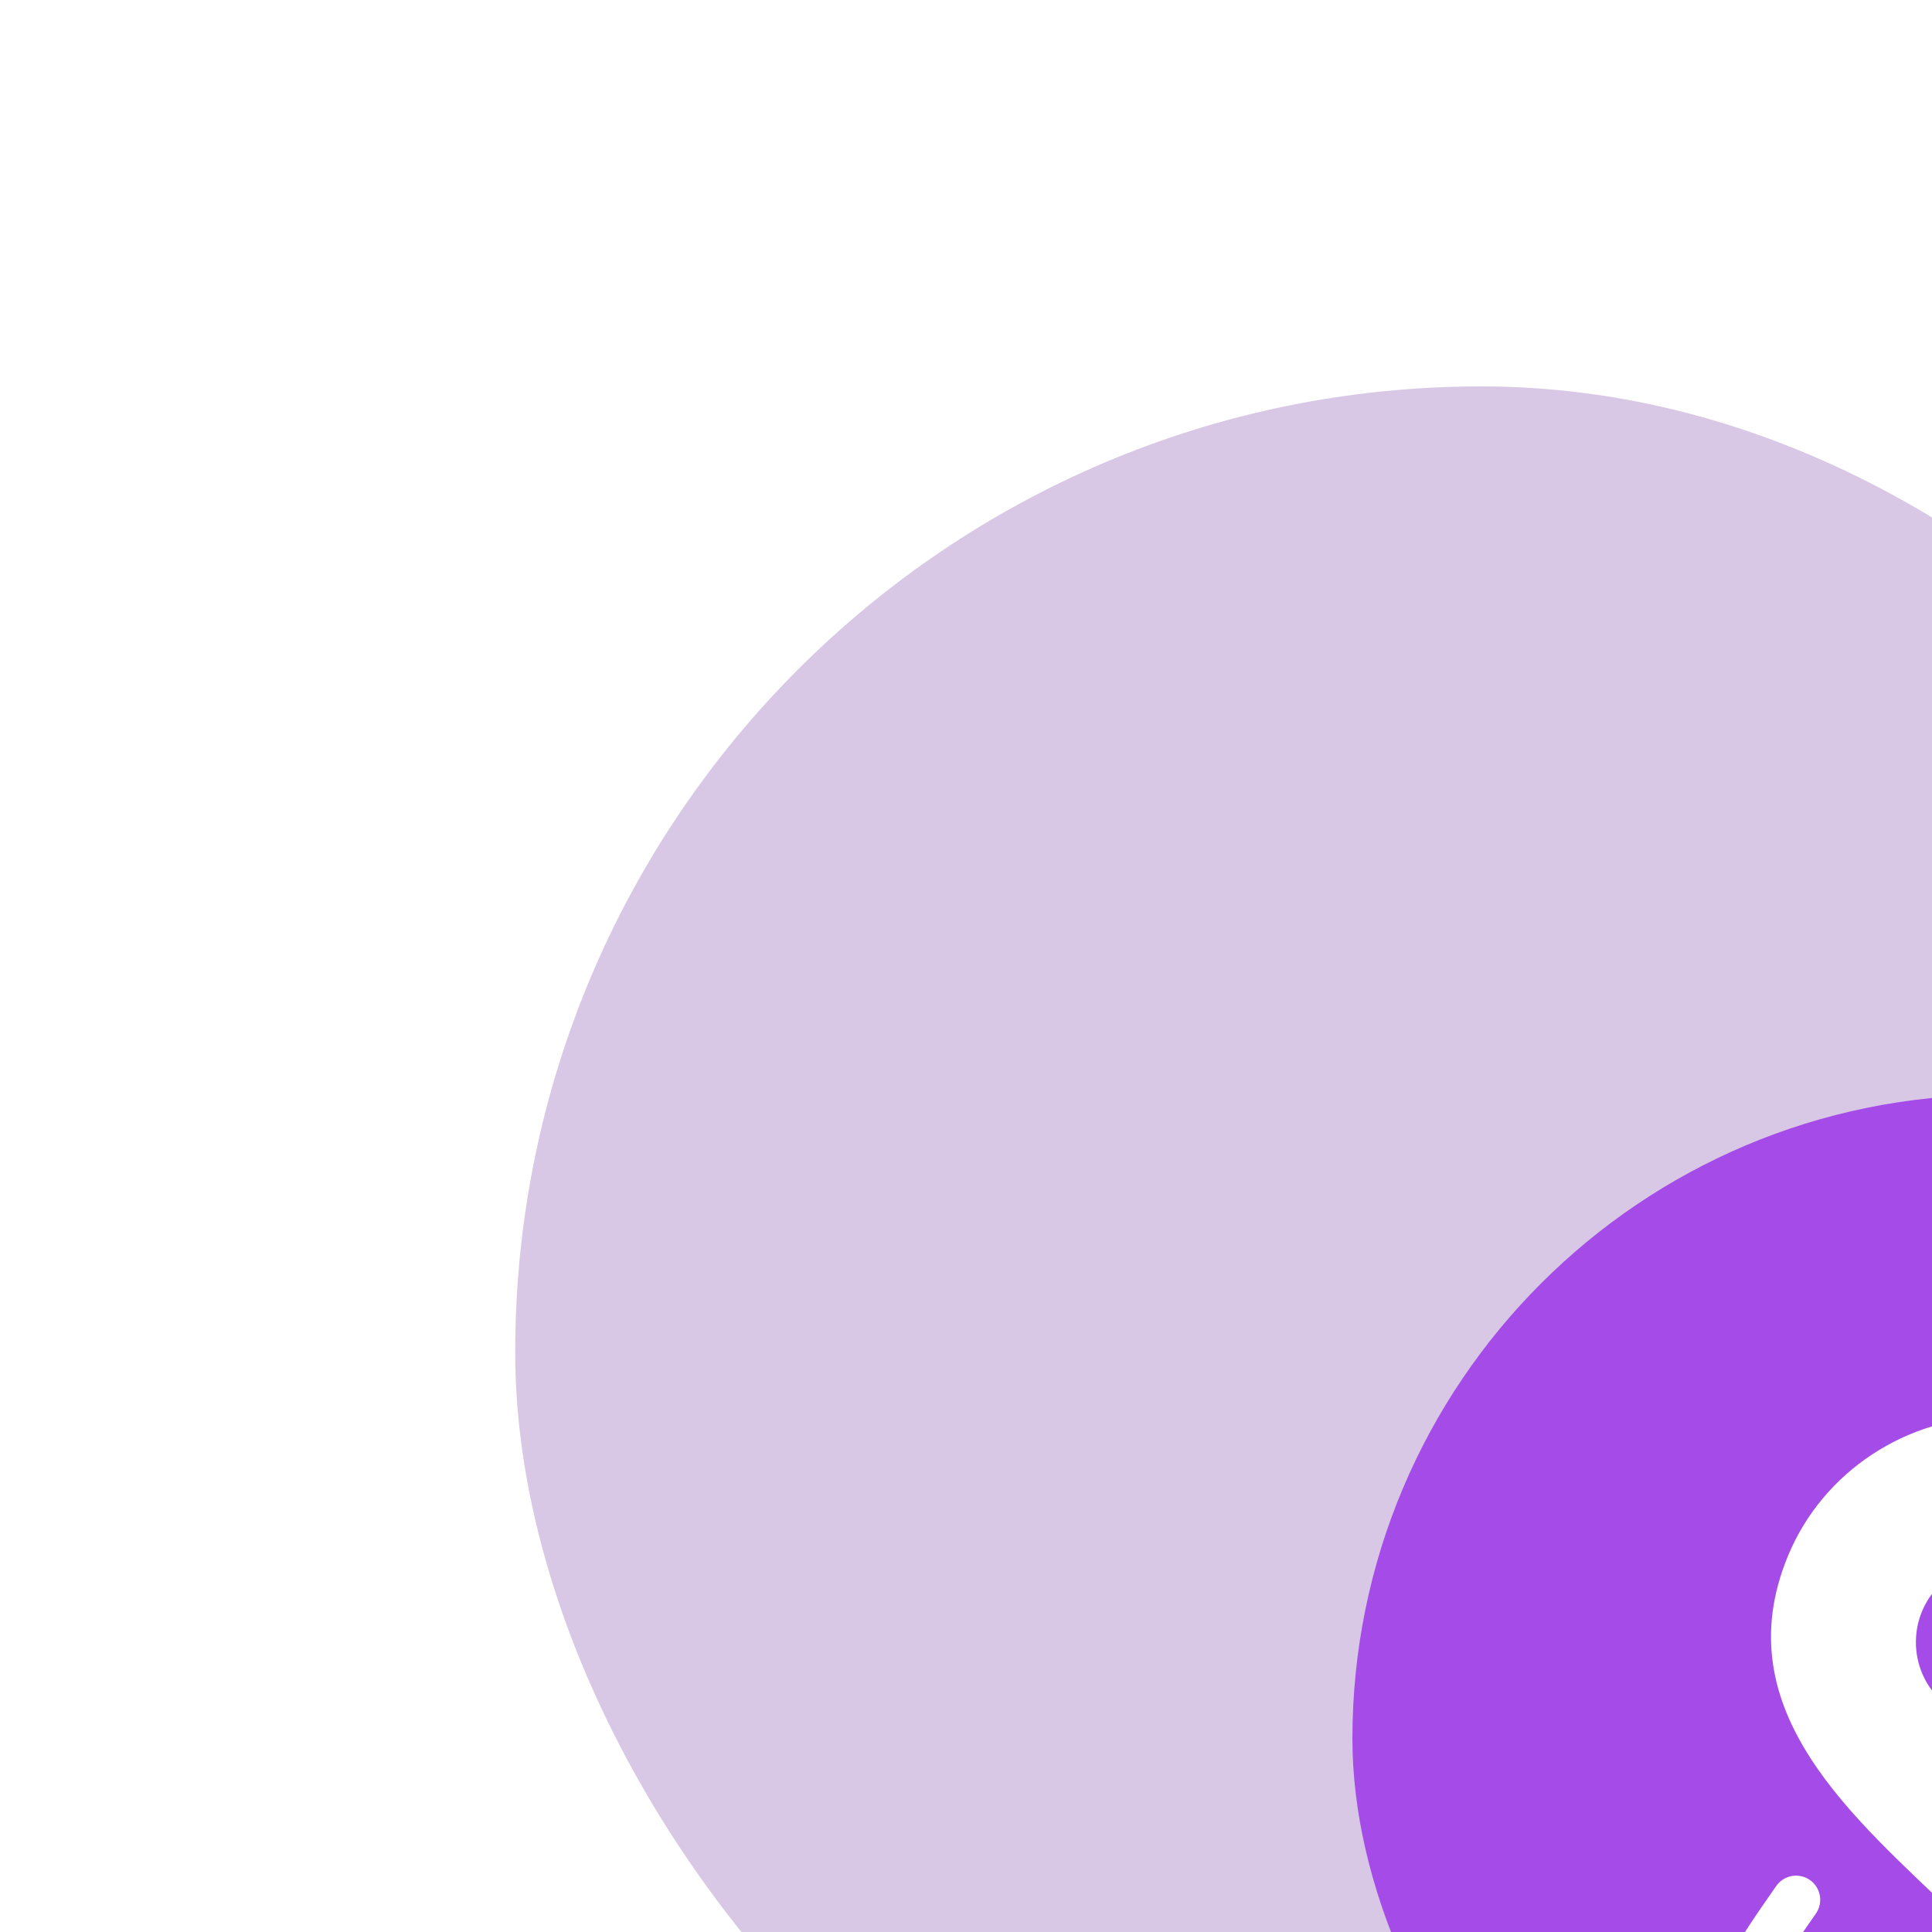
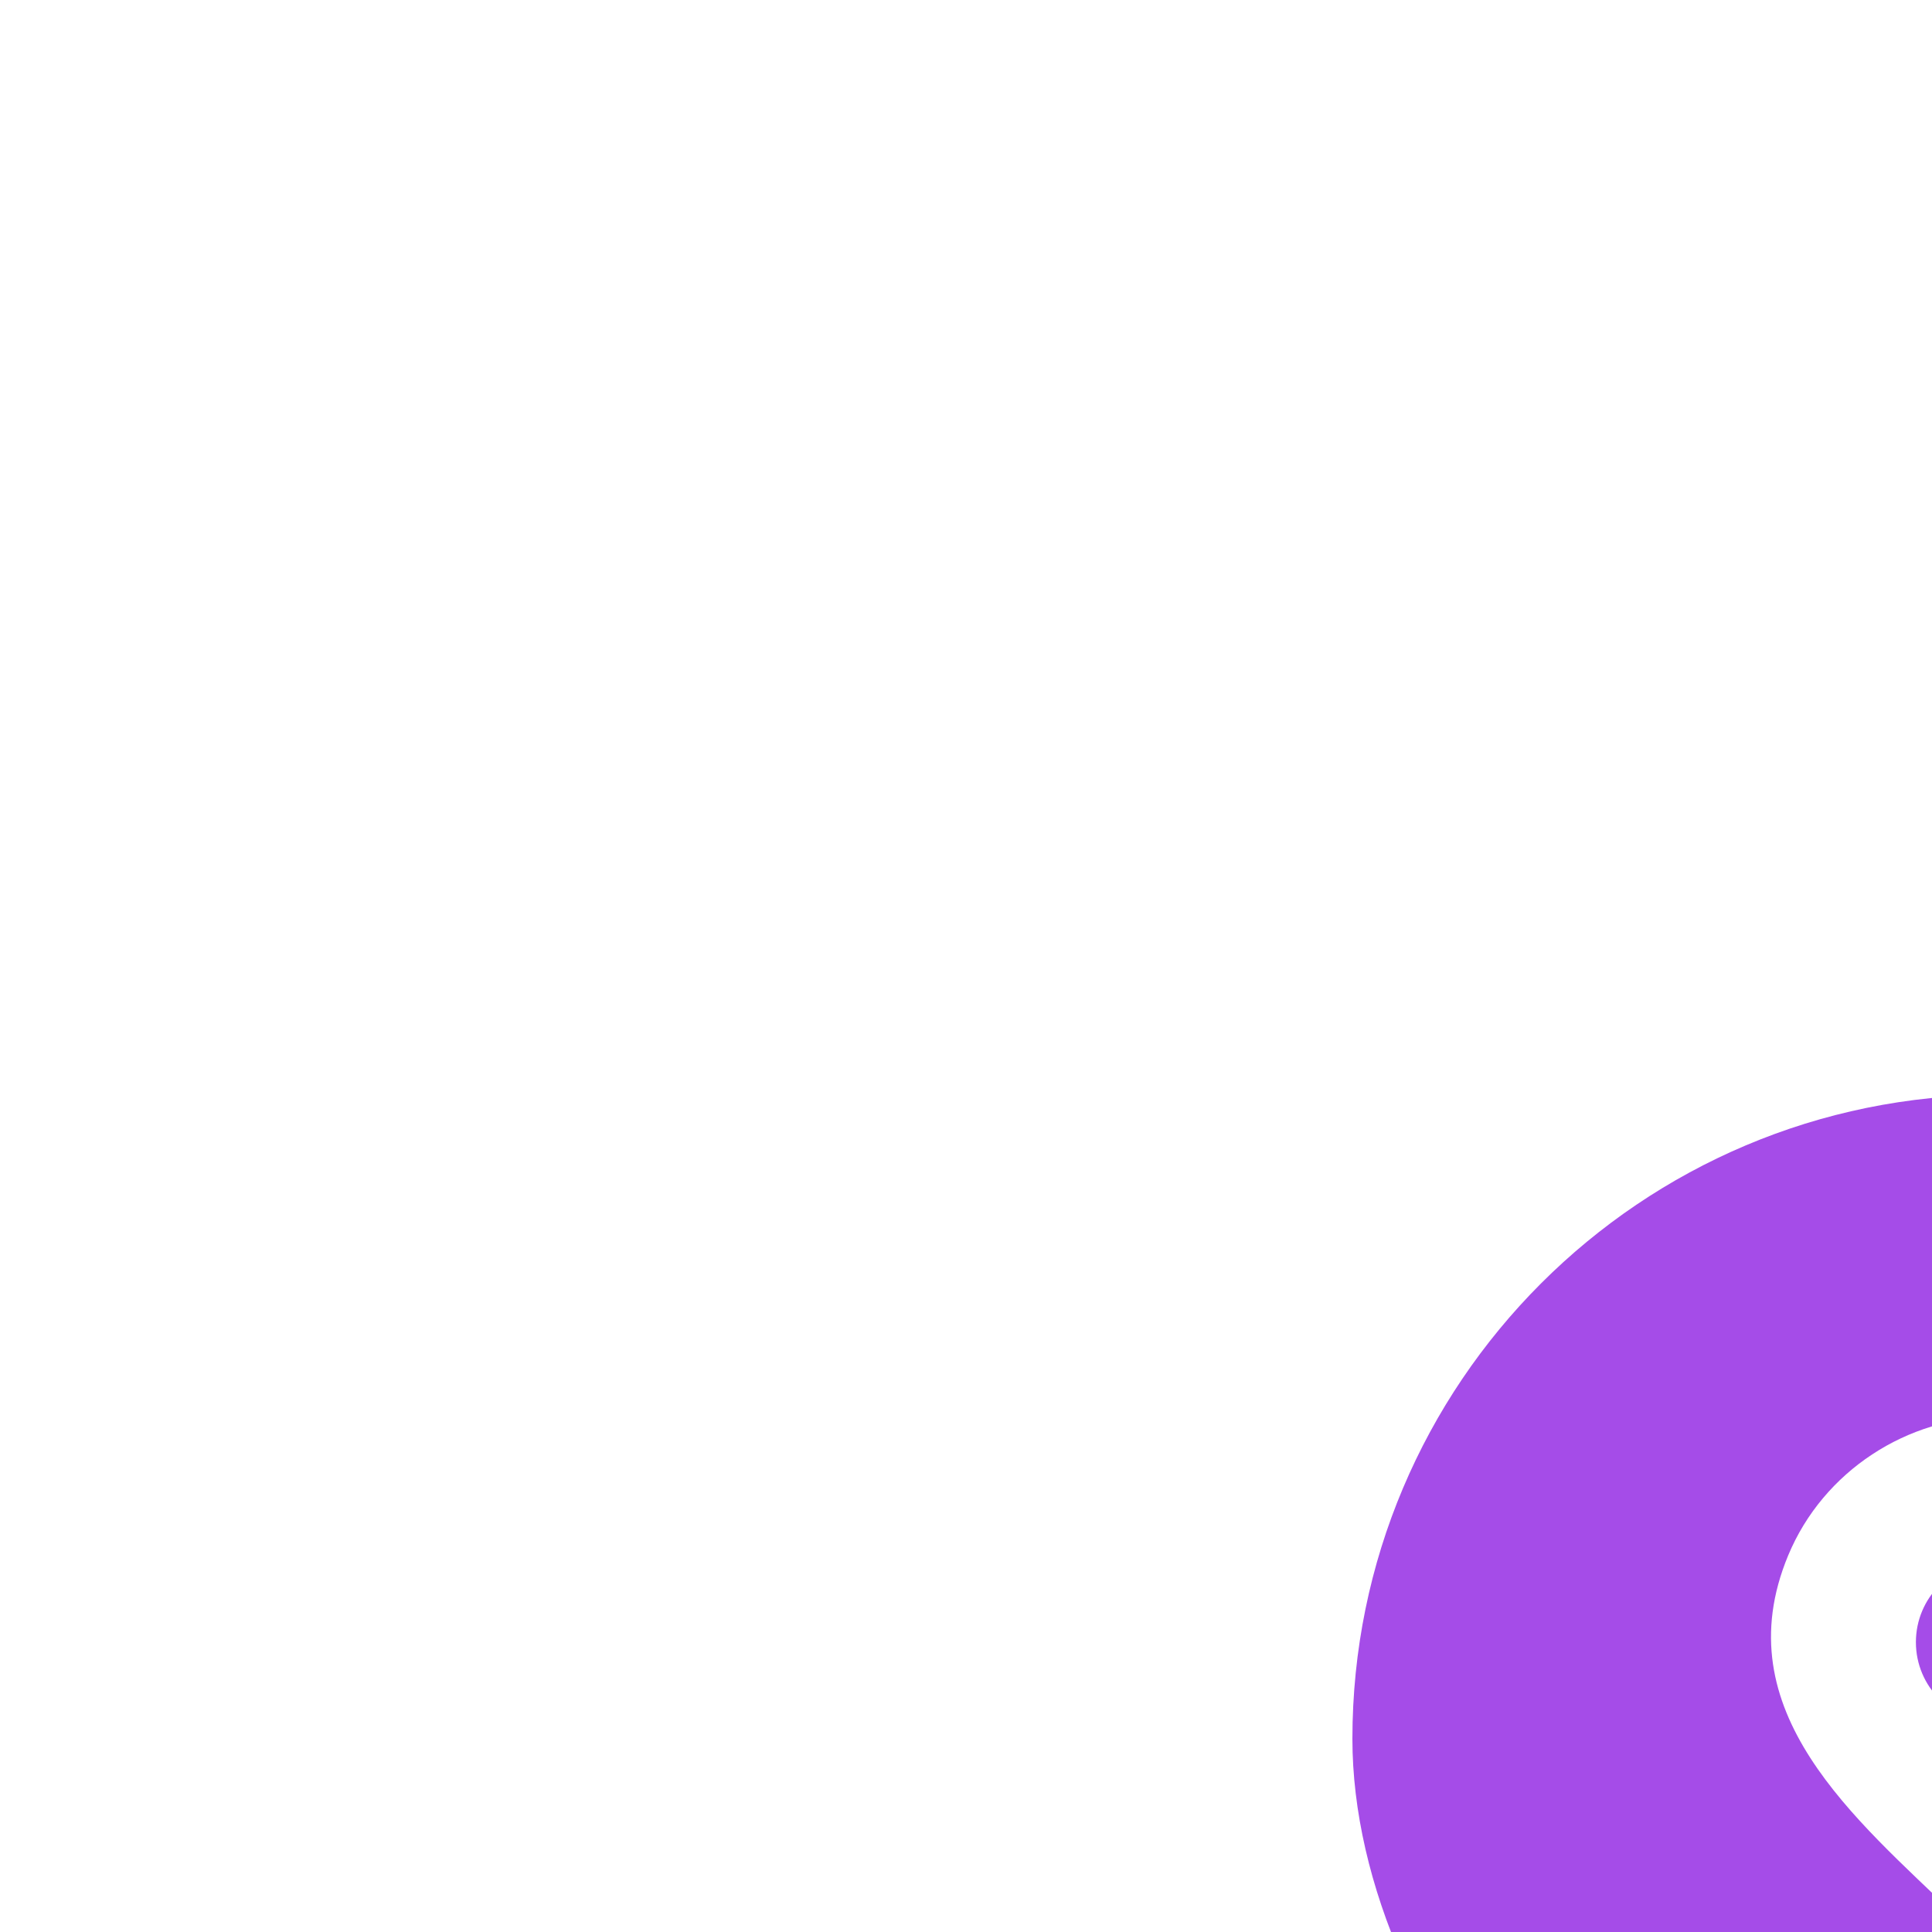
<svg xmlns="http://www.w3.org/2000/svg" width="60" height="60" viewBox="0 0 60 60" fill="none">
  <g filter="url(#filter0_i_146_7250)">
-     <rect width="60" height="60" rx="30" fill="#D8C8E5" />
    <g filter="url(#filter1_i_146_7250)">
      <rect x="10" y="10" width="40" height="40" rx="20" fill="#A54CE8" />
-       <path d="M36.222 35C37.617 36.989 38.284 38.047 37.886 38.9C37.847 38.985 37.8 39.068 37.747 39.147C37.172 40 35.688 40 32.718 40H27.282C24.312 40 22.828 40 22.253 39.147C22.2 39.068 22.153 38.985 22.113 38.9C21.716 38.047 22.383 36.989 23.778 35" stroke="white" stroke-width="1.5" stroke-linecap="round" stroke-linejoin="round" />
      <path d="M31.257 35.494C30.92 35.818 30.469 36 30 36C29.531 36 29.08 35.818 28.743 35.494C25.654 32.501 21.515 29.157 23.534 24.304C24.625 21.679 27.245 20 30 20C32.755 20 35.375 21.679 36.467 24.304C38.483 29.151 34.354 32.511 31.257 35.494Z" fill="white" />
      <path d="M32.5 27C32.5 28.381 31.381 29.5 30 29.5C28.619 29.5 27.5 28.381 27.5 27C27.5 25.619 28.619 24.5 30 24.5C31.381 24.5 32.5 25.619 32.5 27Z" fill="#A54CE8" />
    </g>
  </g>
  <defs>
    <filter id="filter0_i_146_7250" x="0" y="0" width="71" height="71" filterUnits="userSpaceOnUse" color-interpolation-filters="sRGB">
      <feFlood flood-opacity="0" result="BackgroundImageFix" />
      <feBlend mode="normal" in="SourceGraphic" in2="BackgroundImageFix" result="shape" />
      <feColorMatrix in="SourceAlpha" type="matrix" values="0 0 0 0 0 0 0 0 0 0 0 0 0 0 0 0 0 0 127 0" result="hardAlpha" />
      <feMorphology radius="2" operator="erode" in="SourceAlpha" result="effect1_innerShadow_146_7250" />
      <feOffset dx="16" dy="12" />
      <feGaussianBlur stdDeviation="4.5" />
      <feComposite in2="hardAlpha" operator="arithmetic" k2="-1" k3="1" />
      <feColorMatrix type="matrix" values="0 0 0 0 1 0 0 0 0 1 0 0 0 0 1 0 0 0 0.1 0" />
      <feBlend mode="normal" in2="shape" result="effect1_innerShadow_146_7250" />
    </filter>
    <filter id="filter1_i_146_7250" x="10" y="10" width="51" height="51" filterUnits="userSpaceOnUse" color-interpolation-filters="sRGB">
      <feFlood flood-opacity="0" result="BackgroundImageFix" />
      <feBlend mode="normal" in="SourceGraphic" in2="BackgroundImageFix" result="shape" />
      <feColorMatrix in="SourceAlpha" type="matrix" values="0 0 0 0 0 0 0 0 0 0 0 0 0 0 0 0 0 0 127 0" result="hardAlpha" />
      <feMorphology radius="2" operator="erode" in="SourceAlpha" result="effect1_innerShadow_146_7250" />
      <feOffset dx="16" dy="12" />
      <feGaussianBlur stdDeviation="4.5" />
      <feComposite in2="hardAlpha" operator="arithmetic" k2="-1" k3="1" />
      <feColorMatrix type="matrix" values="0 0 0 0 1 0 0 0 0 1 0 0 0 0 1 0 0 0 0.1 0" />
      <feBlend mode="normal" in2="shape" result="effect1_innerShadow_146_7250" />
    </filter>
  </defs>
</svg>